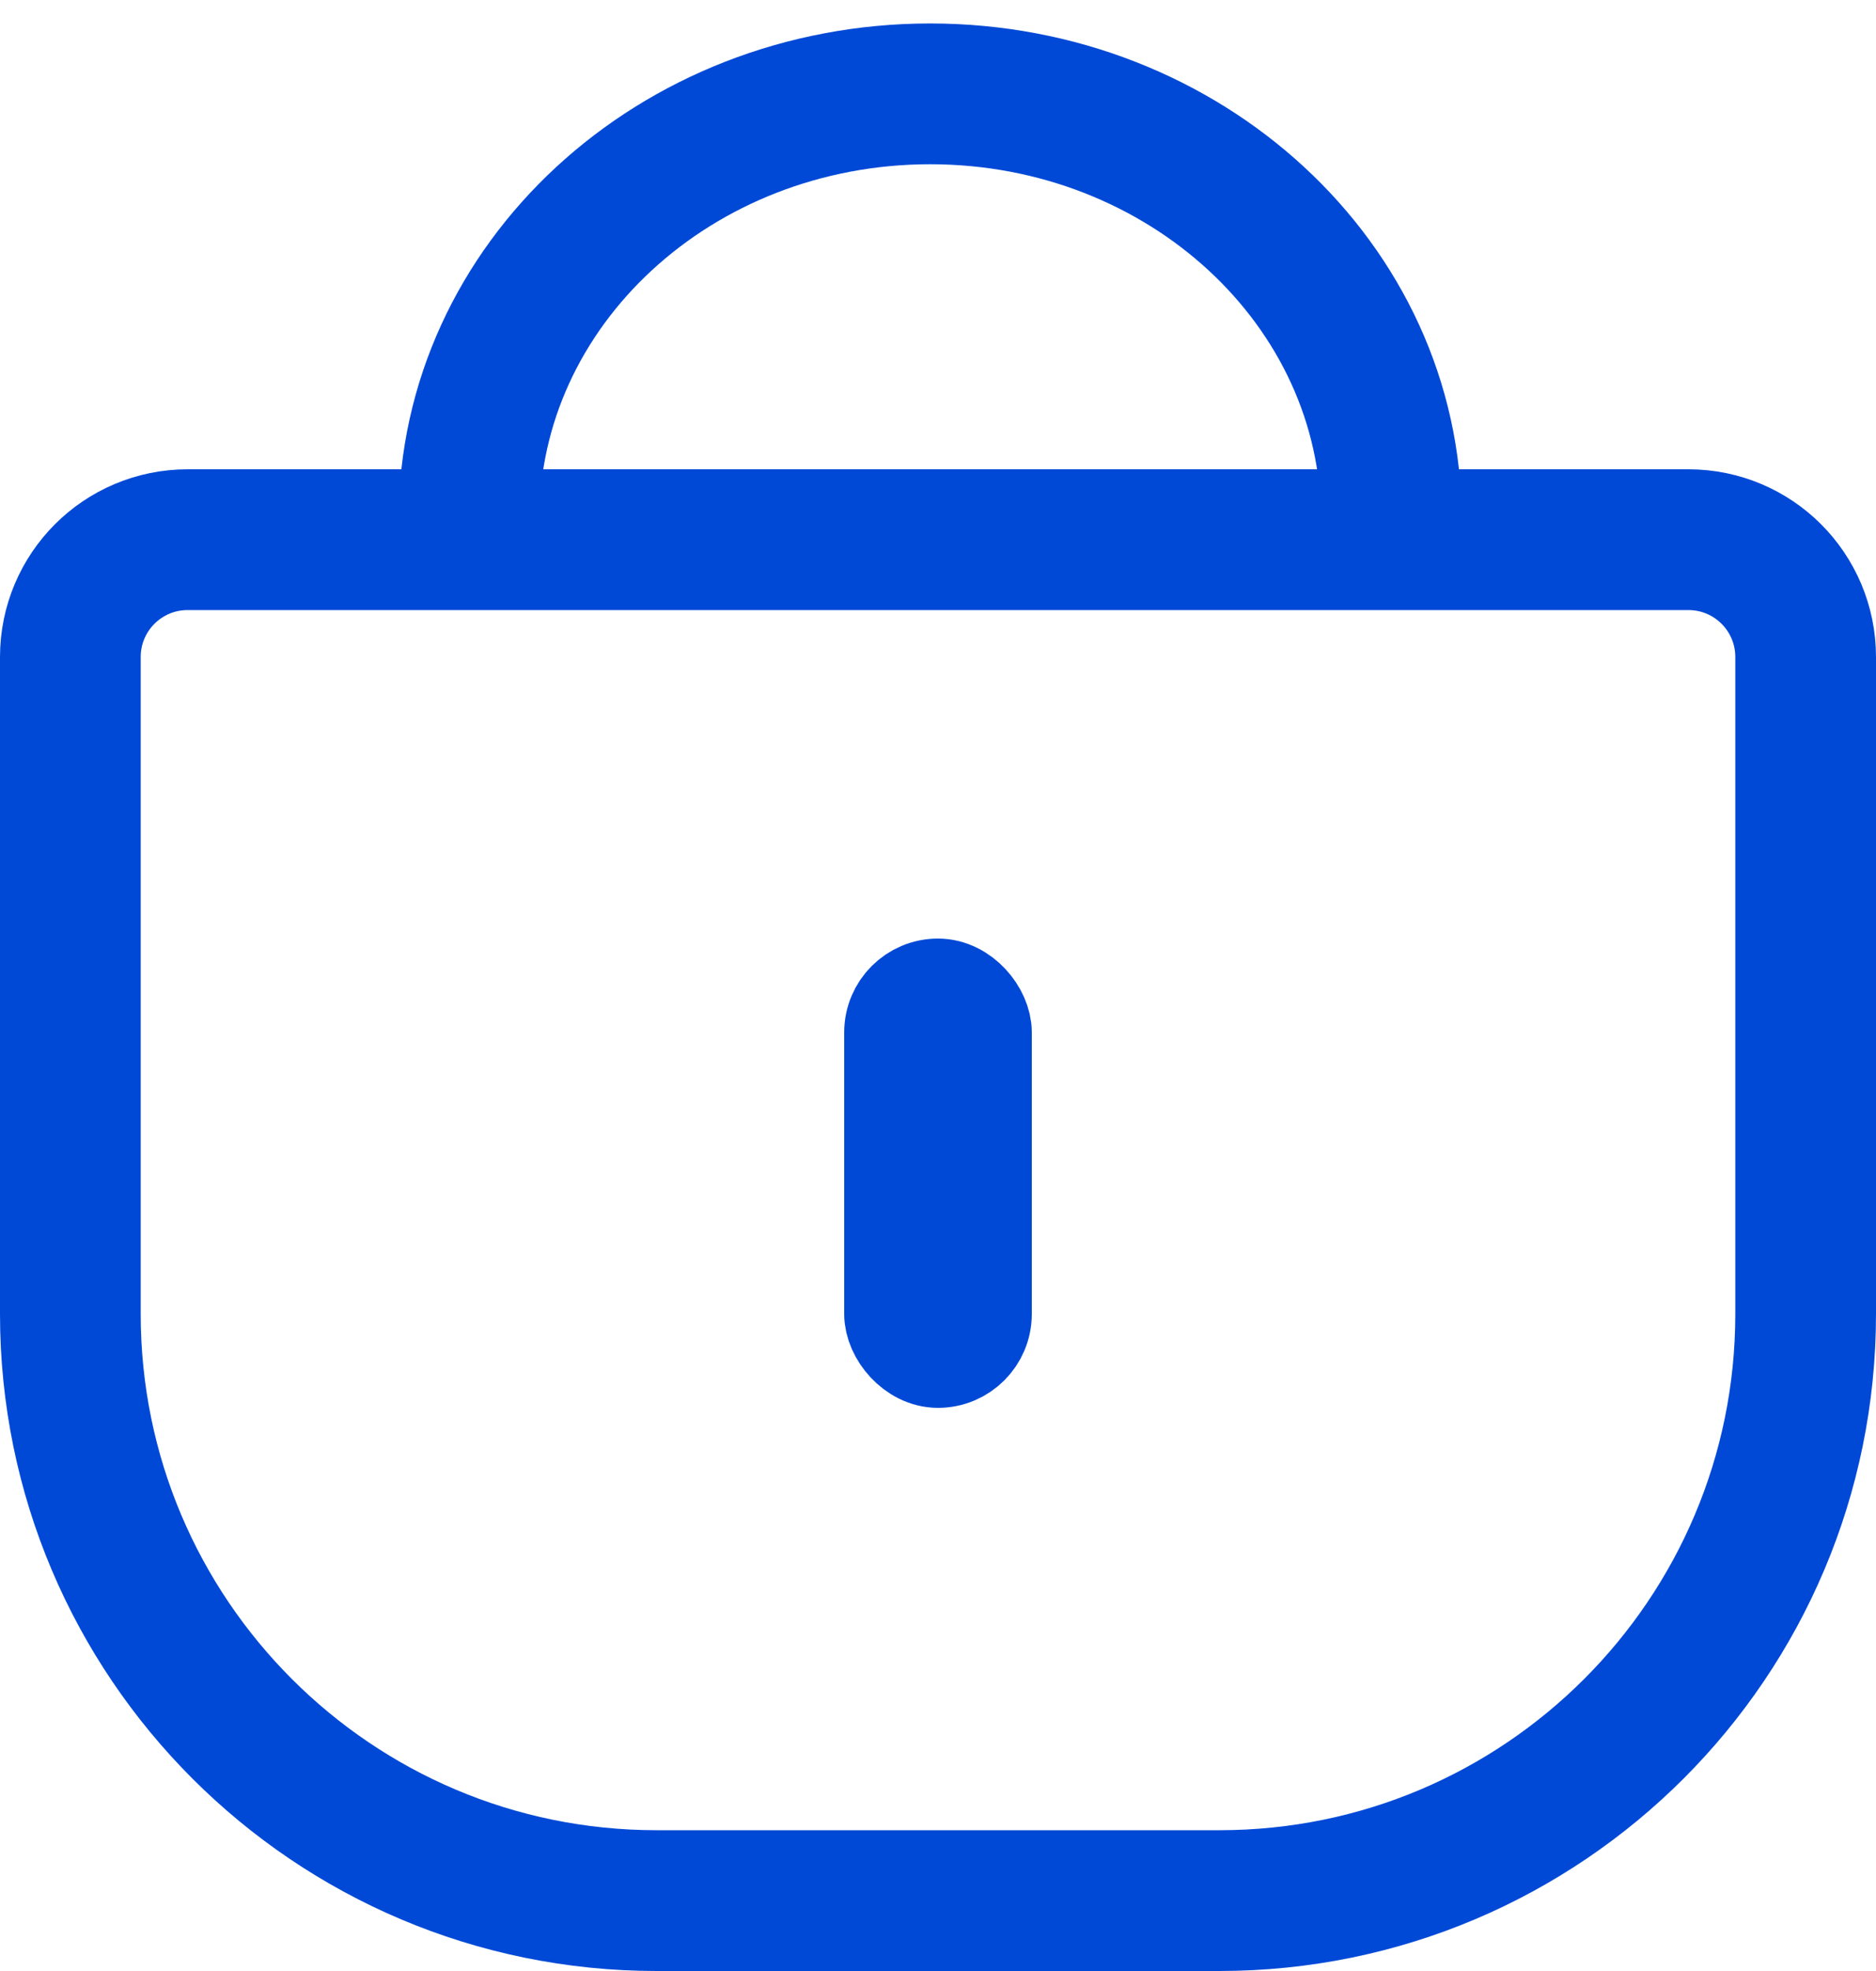
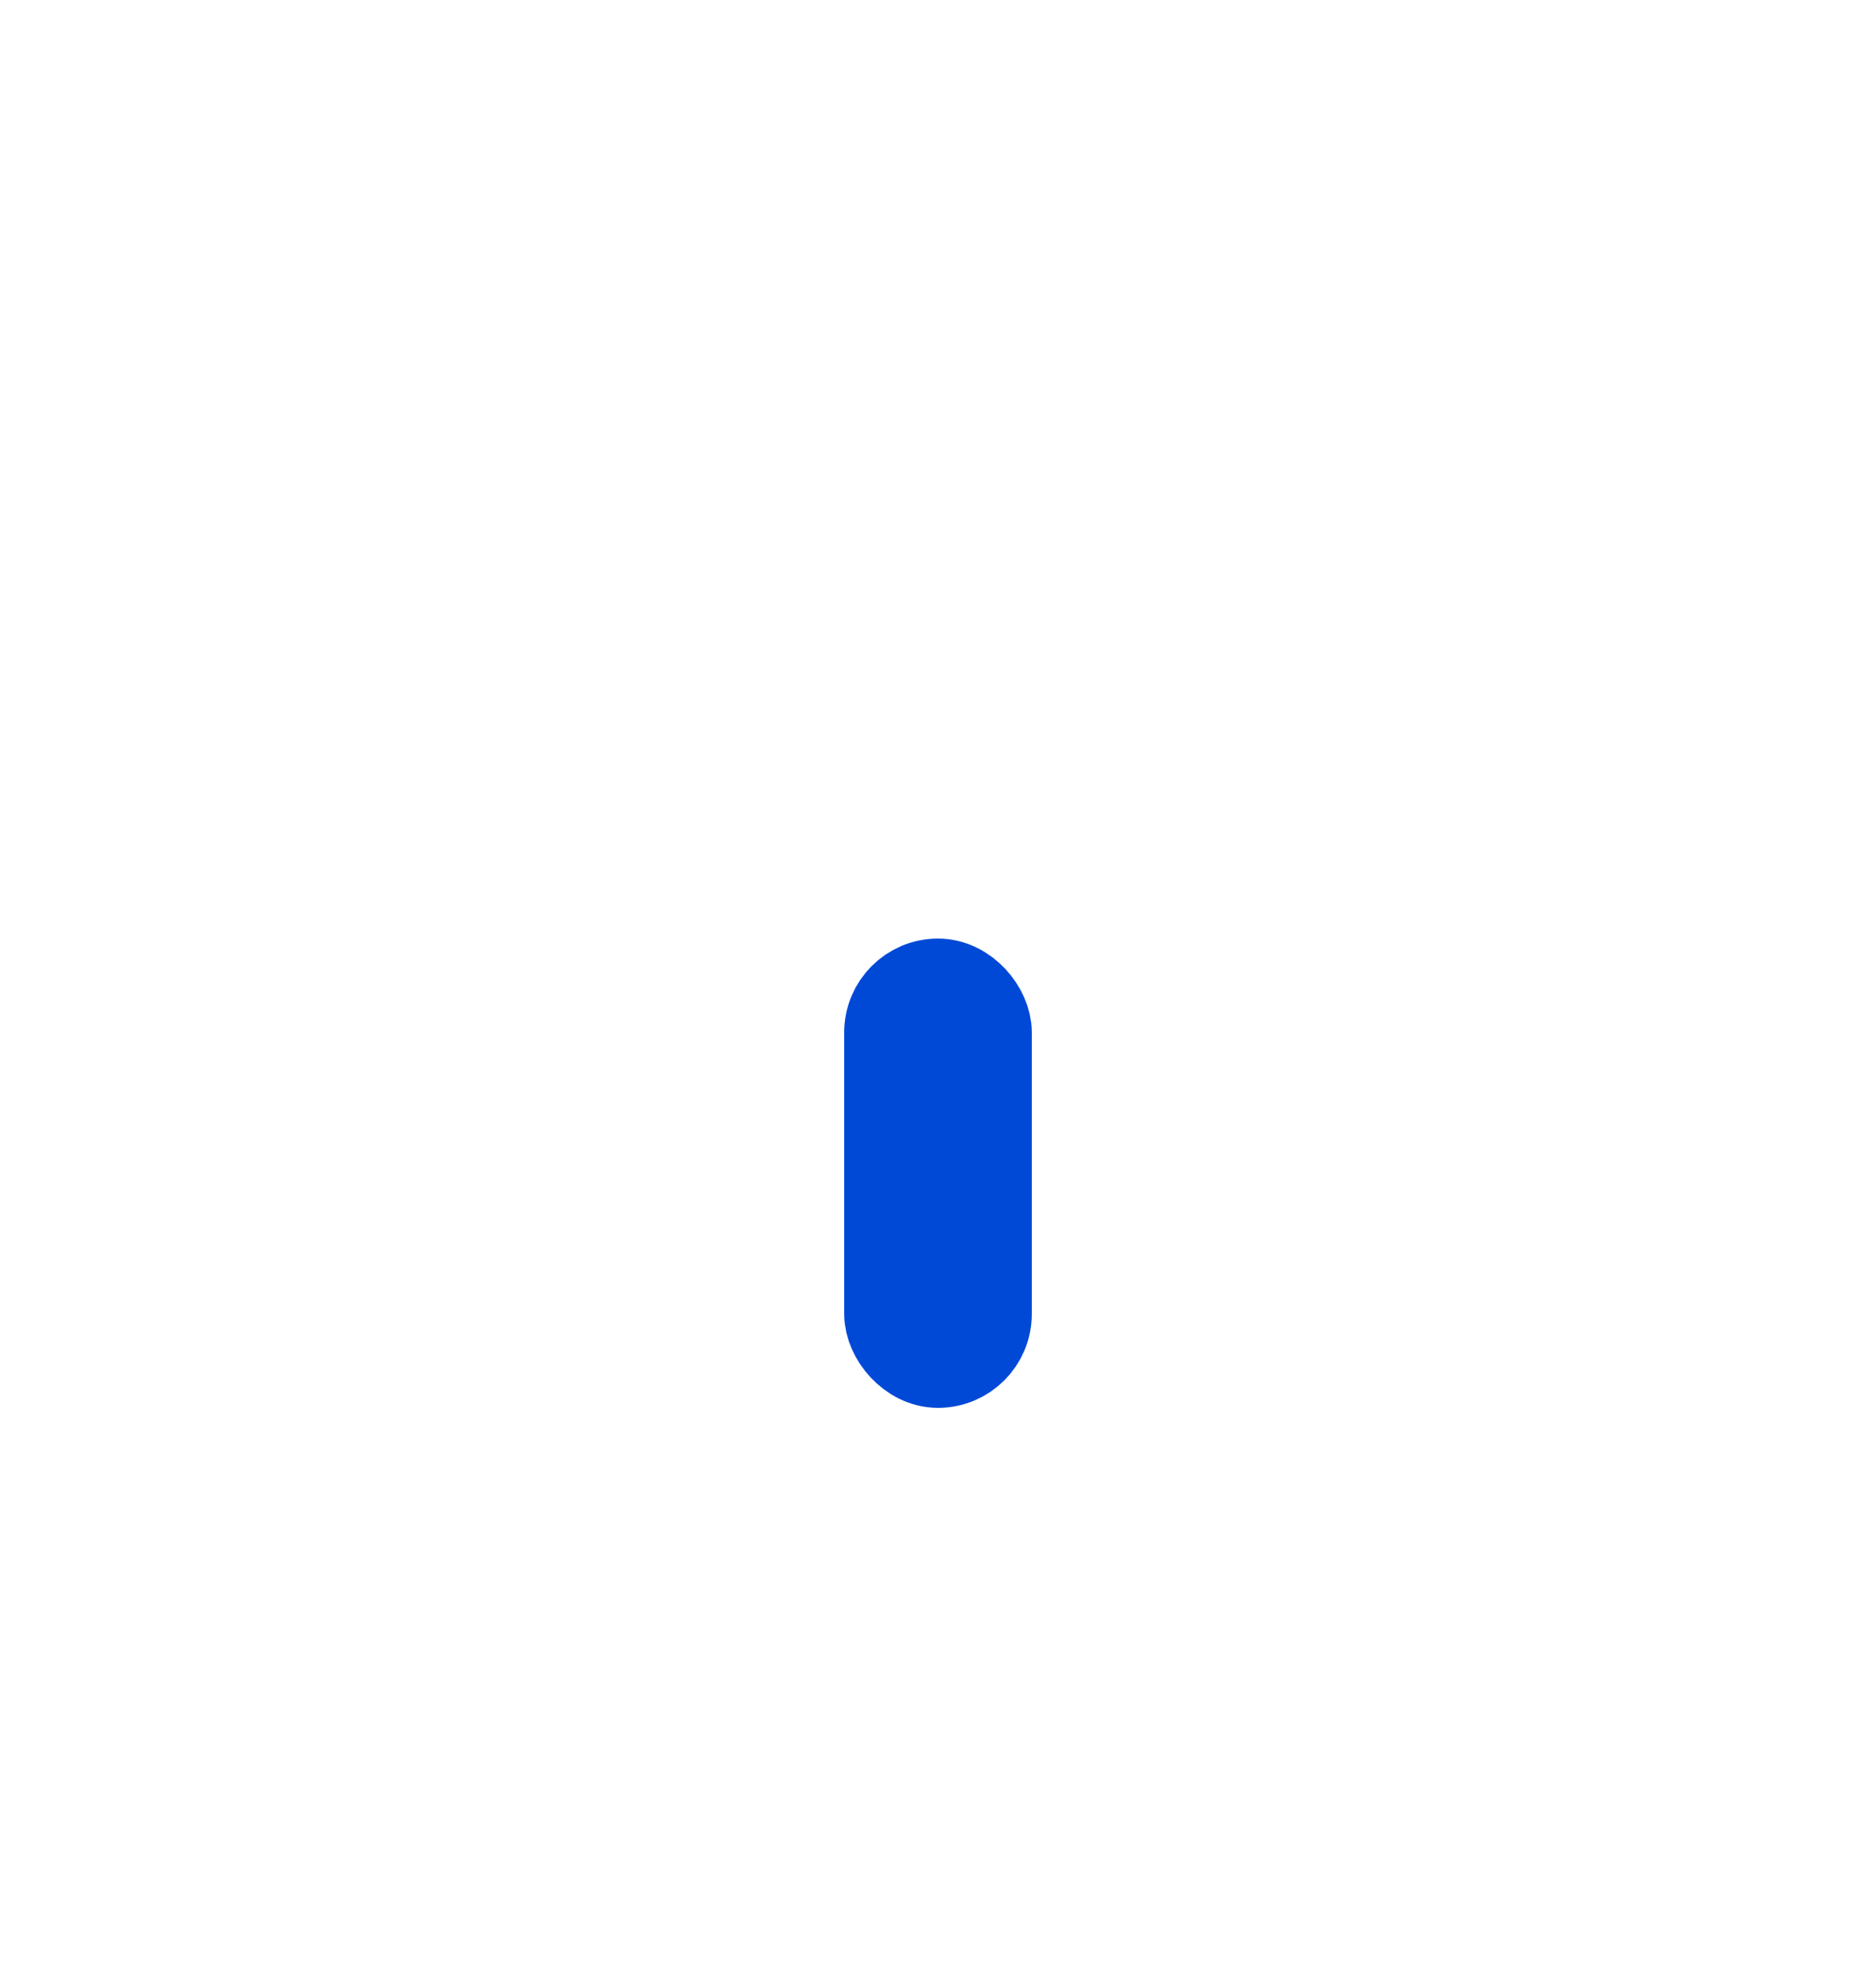
<svg xmlns="http://www.w3.org/2000/svg" width="20px" height="21px" viewBox="0 0 20 21" version="1.1">
  <title>password</title>
  <desc>Created with Sketch.</desc>
  <g id="Page-1" stroke="none" stroke-width="1" fill="none" fill-rule="evenodd">
    <g id="0.-landing-page-v1" transform="translate(-527, -452)" stroke="#0049D7">
      <g id="password" transform="translate(527, 453)">
        <g id="Group">
-           <path d="M18,4.75 L2,4.75 C1.655,4.75 1.342,4.89 1.116,5.116 C0.89,5.342 0.75,5.655 0.75,6 L0.75,13 C0.75,14.726 1.45,16.288 2.581,17.419 C3.712,18.55 5.274,19.25 7,19.25 L13,19.25 C14.726,19.25 16.288,18.55 17.419,17.419 C18.55,16.288 19.25,14.726 19.25,13 L19.25,6 C19.25,5.655 19.11,5.342 18.884,5.116 C18.658,4.89 18.345,4.75 18,4.75 Z" id="Rectangle-20" stroke-width="1.5" />
-           <path d="M14.833,4.538 C14.833,2.032 12.632,0 9.917,0 C7.201,0 5,2.032 5,4.538" id="Oval-2" stroke-width="1.5" />
          <rect id="Rectangle-21" fill="#D8D8D8" x="9.5" y="9.5" width="1" height="4" rx="0.5" />
        </g>
      </g>
    </g>
  </g>
</svg>